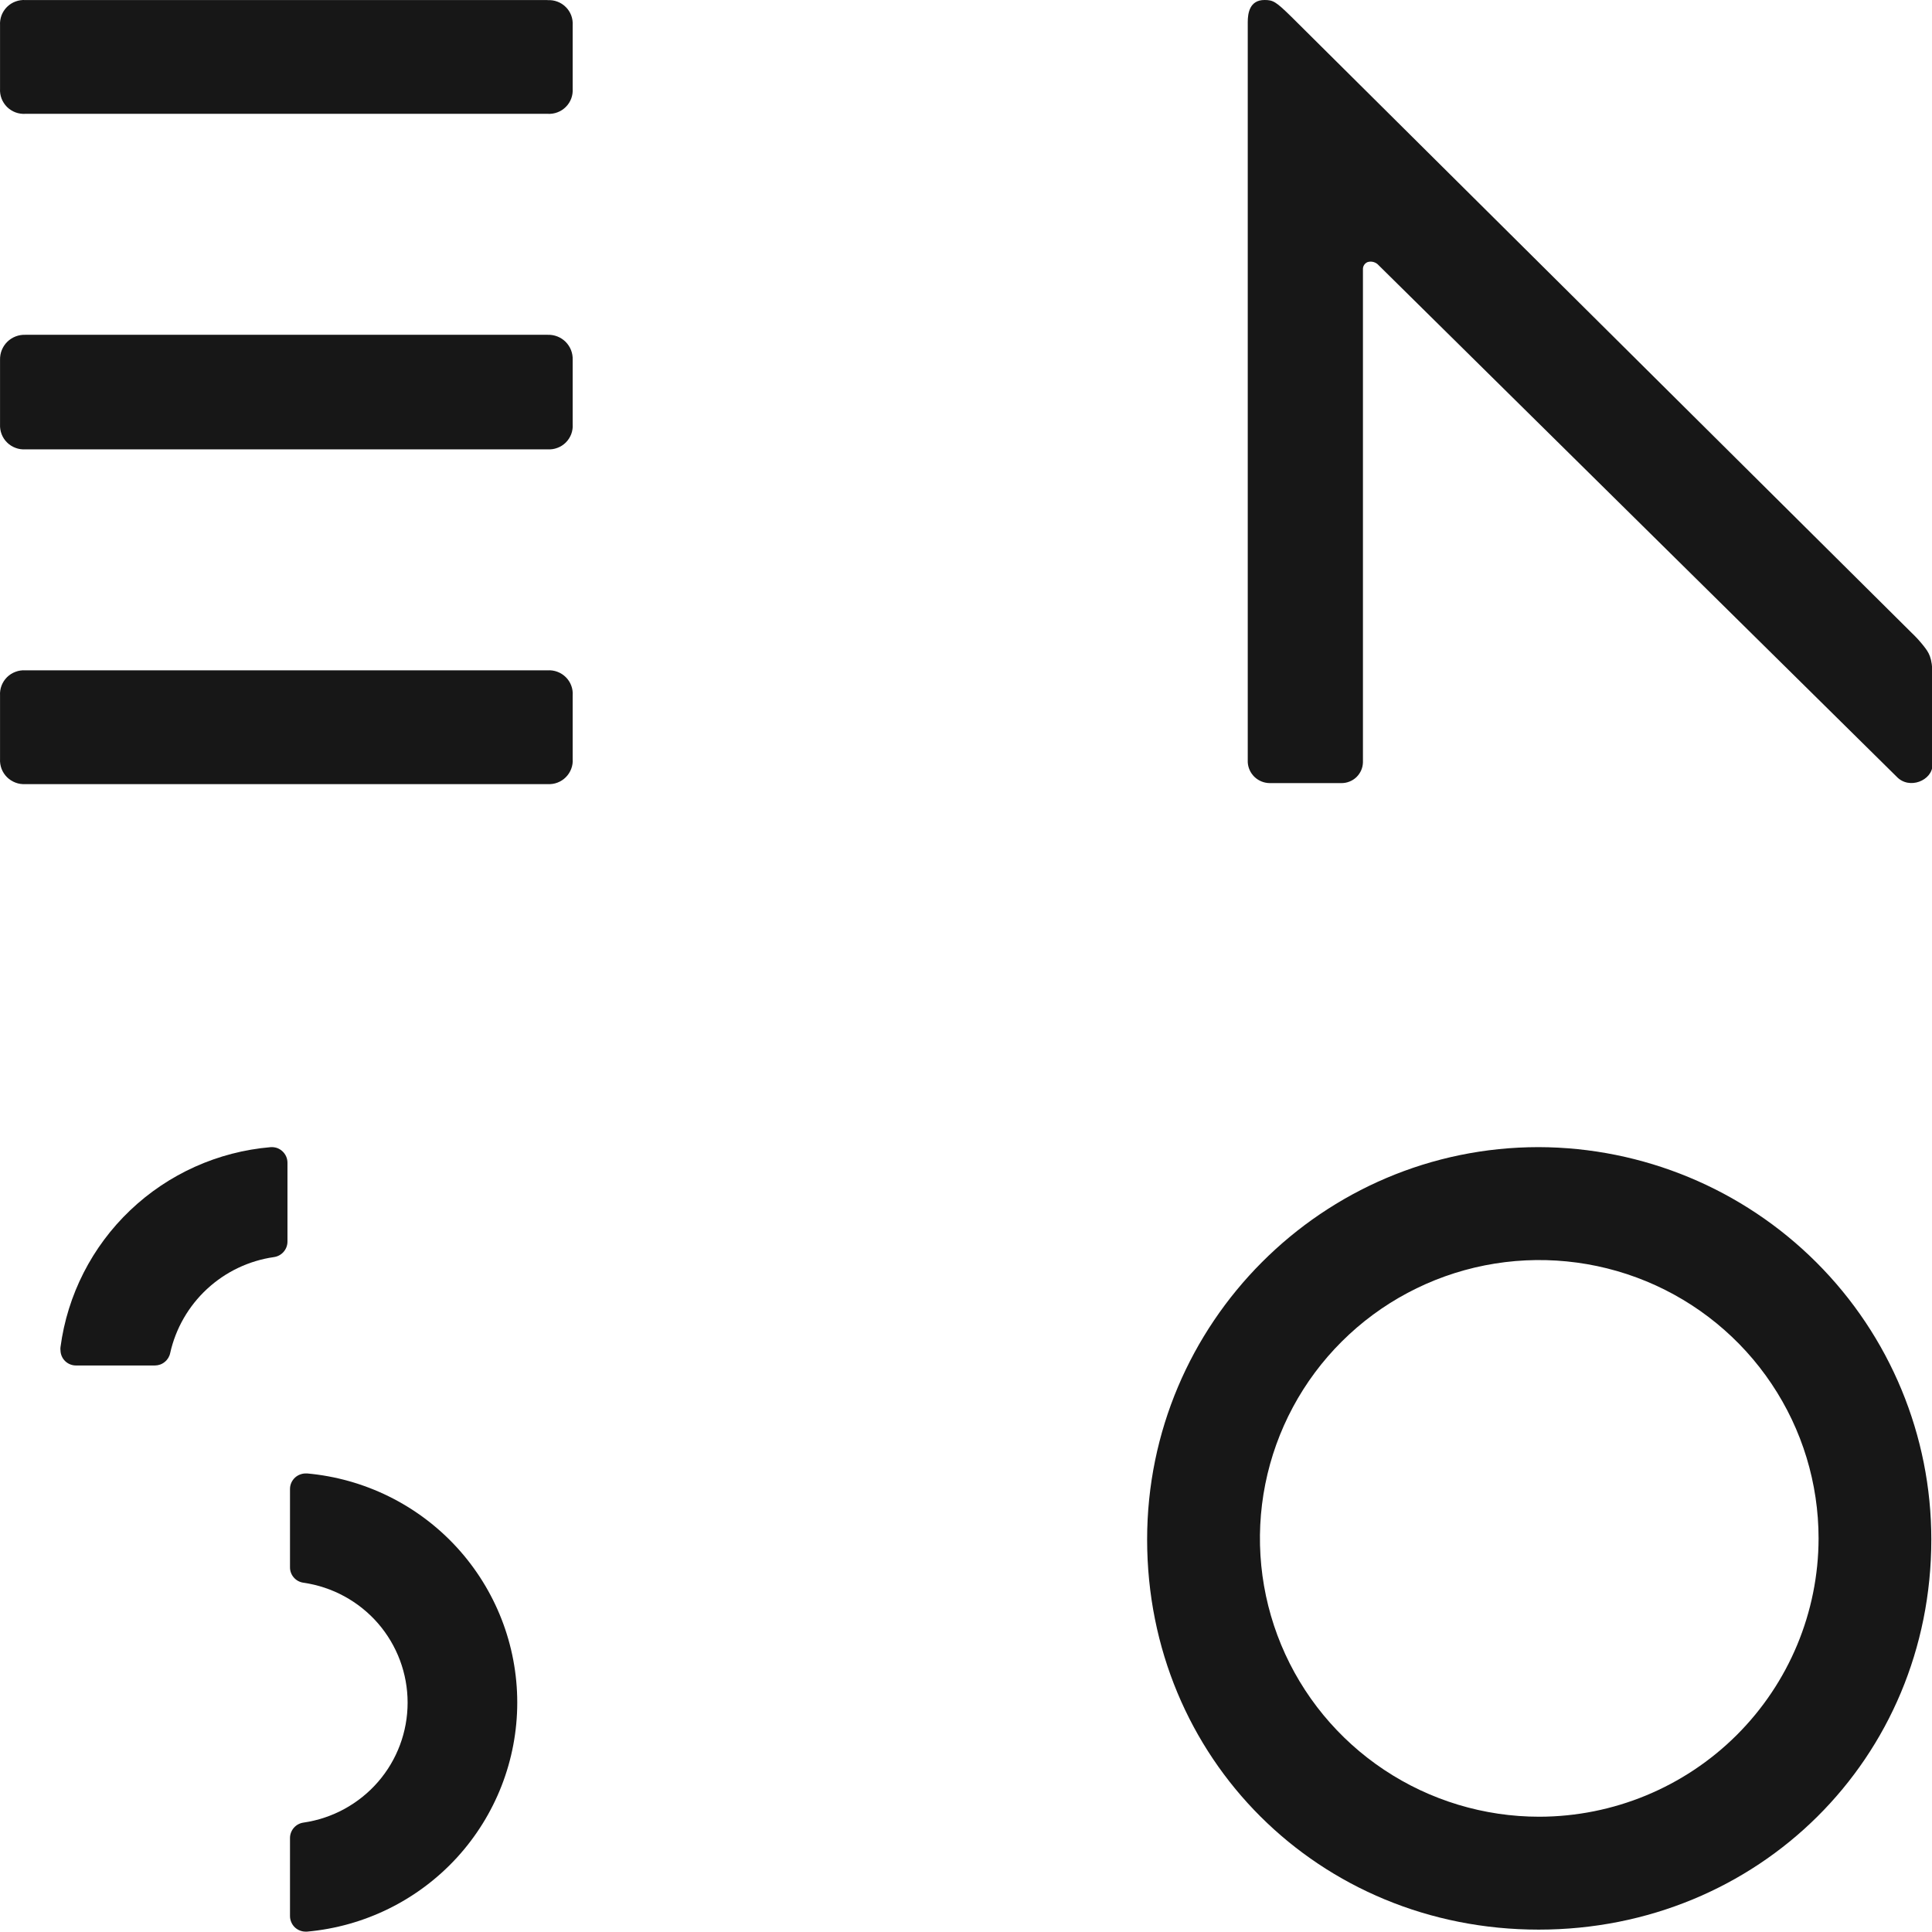
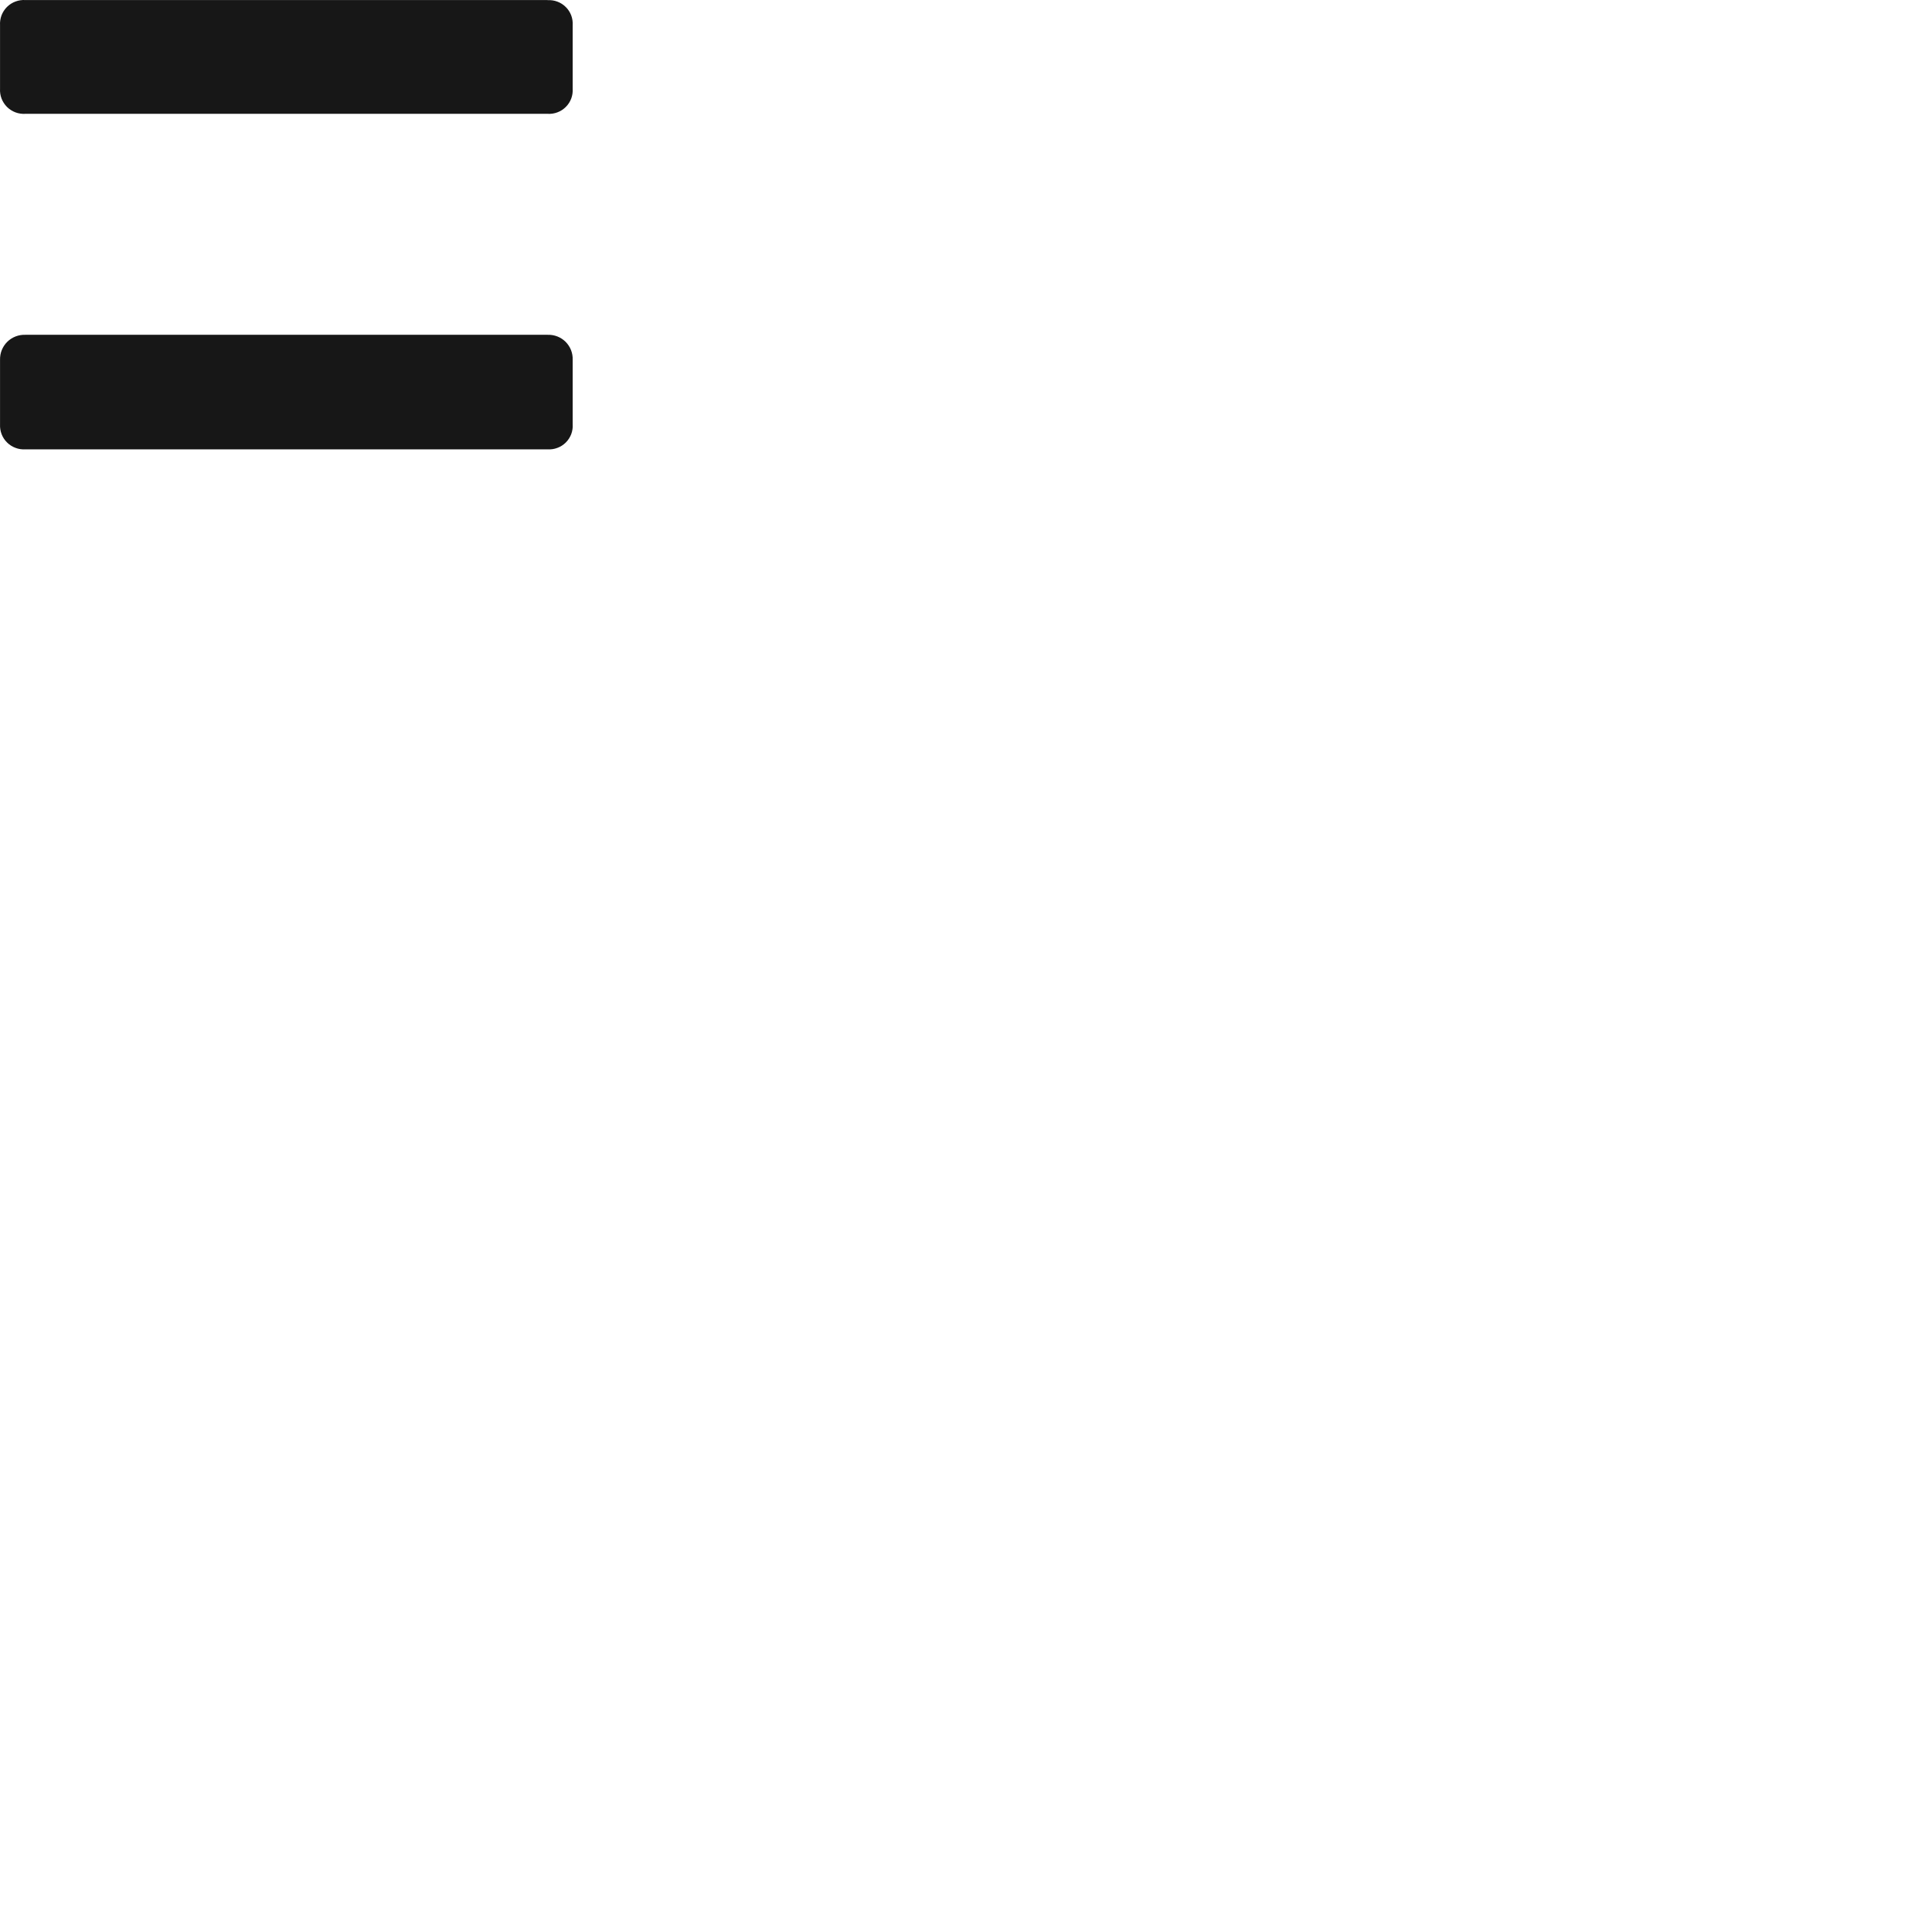
<svg xmlns="http://www.w3.org/2000/svg" width="48" height="48" viewBox="0 0 48 48" fill="none">
  <g clip-path="url(#clip0_2197_202)">
-     <path d="M38.242 45.136C36.87 45.136 35.528 44.73 34.387 43.97C33.245 43.21 32.356 42.13 31.831 40.867C31.306 39.603 31.168 38.212 31.436 36.871C31.704 35.53 32.365 34.297 33.336 33.33C34.306 32.363 35.543 31.705 36.889 31.438C38.236 31.172 39.631 31.309 40.899 31.832C42.167 32.356 43.251 33.242 44.013 34.38C44.776 35.517 45.182 36.854 45.182 38.222C45.179 40.055 44.447 41.812 43.147 43.108C41.846 44.404 40.082 45.134 38.242 45.136ZM38.228 28.5C32.864 28.5 28.5 32.874 28.5 38.248C28.5 43.684 32.772 47.941 38.228 47.941C43.684 47.941 47.983 43.684 47.983 38.248C47.984 35.667 46.957 33.191 45.128 31.364C43.299 29.537 40.818 28.507 38.228 28.5Z" fill="#171717" />
-     <path d="M7.625 36.608C7.572 36.605 7.518 36.611 7.468 36.629C7.417 36.646 7.371 36.673 7.331 36.709C7.292 36.745 7.26 36.789 7.238 36.838C7.216 36.887 7.205 36.94 7.205 36.993V38.939C7.204 39.032 7.238 39.123 7.3 39.193C7.361 39.264 7.446 39.309 7.539 39.322C8.258 39.426 8.915 39.784 9.391 40.331C9.866 40.879 10.127 41.578 10.127 42.302C10.127 43.026 9.866 43.725 9.391 44.272C8.915 44.819 8.258 45.178 7.539 45.282C7.447 45.295 7.362 45.341 7.301 45.411C7.24 45.481 7.205 45.571 7.205 45.664V47.606C7.205 47.66 7.217 47.712 7.239 47.761C7.26 47.81 7.292 47.854 7.331 47.89C7.405 47.956 7.5 47.992 7.599 47.991H7.626C9.053 47.864 10.381 47.209 11.348 46.156C12.314 45.102 12.851 43.727 12.851 42.299C12.851 40.871 12.314 39.496 11.348 38.442C10.381 37.389 9.053 36.734 7.626 36.607" fill="#171717" />
-     <path d="M6.723 28.501C5.415 28.612 4.185 29.165 3.235 30.069C2.286 30.972 1.675 32.171 1.503 33.468C1.499 33.496 1.499 33.525 1.503 33.553C1.506 33.653 1.547 33.747 1.619 33.817C1.691 33.886 1.787 33.925 1.887 33.925H3.85C3.939 33.924 4.025 33.894 4.093 33.837C4.162 33.782 4.21 33.704 4.228 33.617C4.364 33.006 4.684 32.45 5.144 32.024C5.604 31.598 6.184 31.321 6.806 31.232C6.899 31.219 6.984 31.173 7.046 31.102C7.107 31.032 7.142 30.942 7.142 30.848V28.887C7.142 28.834 7.131 28.781 7.11 28.733C7.088 28.684 7.057 28.64 7.018 28.604C6.979 28.567 6.932 28.539 6.882 28.521C6.831 28.504 6.777 28.497 6.723 28.501Z" fill="#171717" />
-     <path d="M47.497 15.725C47.497 15.725 32.433 0.761 32.081 0.414C31.699 0.04 31.631 0 31.417 0C31.047 0 31 0.326 31 0.552V18.936C31.007 19.075 31.067 19.206 31.168 19.303C31.269 19.399 31.403 19.454 31.543 19.456H33.321C33.391 19.457 33.46 19.445 33.525 19.419C33.59 19.394 33.65 19.356 33.7 19.308C33.75 19.259 33.79 19.202 33.818 19.138C33.846 19.074 33.861 19.006 33.862 18.936V6.694C33.86 6.655 33.87 6.617 33.89 6.585C33.91 6.552 33.941 6.527 33.976 6.512C34.025 6.497 34.076 6.496 34.125 6.51C34.174 6.524 34.218 6.551 34.251 6.589L47.117 19.292C47.436 19.636 48.011 19.383 48.011 19.009V16.783C48.011 16.326 47.913 16.207 47.802 16.061C47.709 15.942 47.607 15.829 47.497 15.725Z" fill="#171717" />
    <path d="M13.604 8.318H0.631C0.548 8.315 0.465 8.329 0.387 8.359C0.31 8.389 0.239 8.434 0.18 8.493C0.121 8.551 0.075 8.621 0.044 8.698C0.013 8.775 -0.001 8.857 0.001 8.94V10.542C-0.003 10.626 0.01 10.709 0.04 10.787C0.07 10.865 0.116 10.935 0.176 10.994C0.235 11.053 0.307 11.098 0.385 11.127C0.463 11.157 0.547 11.169 0.631 11.164H13.604C13.688 11.169 13.771 11.157 13.849 11.127C13.928 11.098 13.998 11.053 14.057 10.994C14.117 10.935 14.162 10.864 14.192 10.786C14.221 10.708 14.234 10.625 14.228 10.542V8.94C14.231 8.858 14.217 8.775 14.187 8.698C14.157 8.622 14.111 8.552 14.053 8.493C13.994 8.435 13.924 8.389 13.847 8.359C13.77 8.329 13.687 8.315 13.604 8.318Z" fill="#171717" />
    <path d="M13.604 0.001H0.631C0.547 -0.004 0.463 0.008 0.384 0.038C0.305 0.067 0.234 0.113 0.174 0.172C0.114 0.232 0.068 0.303 0.038 0.381C0.009 0.46 -0.004 0.543 0.001 0.627V2.205C-0.004 2.288 0.009 2.372 0.039 2.45C0.069 2.528 0.116 2.599 0.175 2.658C0.235 2.717 0.306 2.762 0.385 2.792C0.463 2.821 0.547 2.833 0.631 2.828H13.604C13.688 2.833 13.771 2.821 13.849 2.791C13.928 2.762 13.998 2.716 14.057 2.657C14.117 2.598 14.162 2.527 14.192 2.449C14.221 2.371 14.233 2.288 14.228 2.205V0.627C14.233 0.544 14.221 0.461 14.192 0.383C14.162 0.305 14.117 0.234 14.057 0.175C13.998 0.116 13.928 0.07 13.849 0.041C13.771 0.011 13.688 -0.001 13.604 0.004" fill="#171717" />
-     <path d="M13.604 16.654H0.631C0.547 16.649 0.463 16.661 0.385 16.691C0.306 16.72 0.235 16.765 0.175 16.824C0.116 16.883 0.069 16.954 0.039 17.032C0.009 17.11 -0.004 17.194 0.001 17.277V18.857C-0.004 18.94 0.01 19.024 0.039 19.102C0.069 19.18 0.116 19.251 0.175 19.31C0.235 19.369 0.306 19.414 0.385 19.444C0.463 19.474 0.547 19.486 0.631 19.481H13.604C13.688 19.486 13.772 19.474 13.85 19.444C13.928 19.414 13.999 19.369 14.058 19.309C14.117 19.25 14.163 19.179 14.192 19.101C14.222 19.023 14.234 18.94 14.228 18.857V17.277C14.234 17.194 14.222 17.111 14.192 17.032C14.163 16.954 14.117 16.884 14.058 16.825C13.999 16.766 13.928 16.72 13.85 16.691C13.772 16.661 13.688 16.649 13.604 16.654Z" fill="#171717" />
  </g>
  <defs>
    <clipPath id="clip0_2197_202">
      <rect width="48" height="48" fill="white" />
    </clipPath>
  </defs>
</svg>